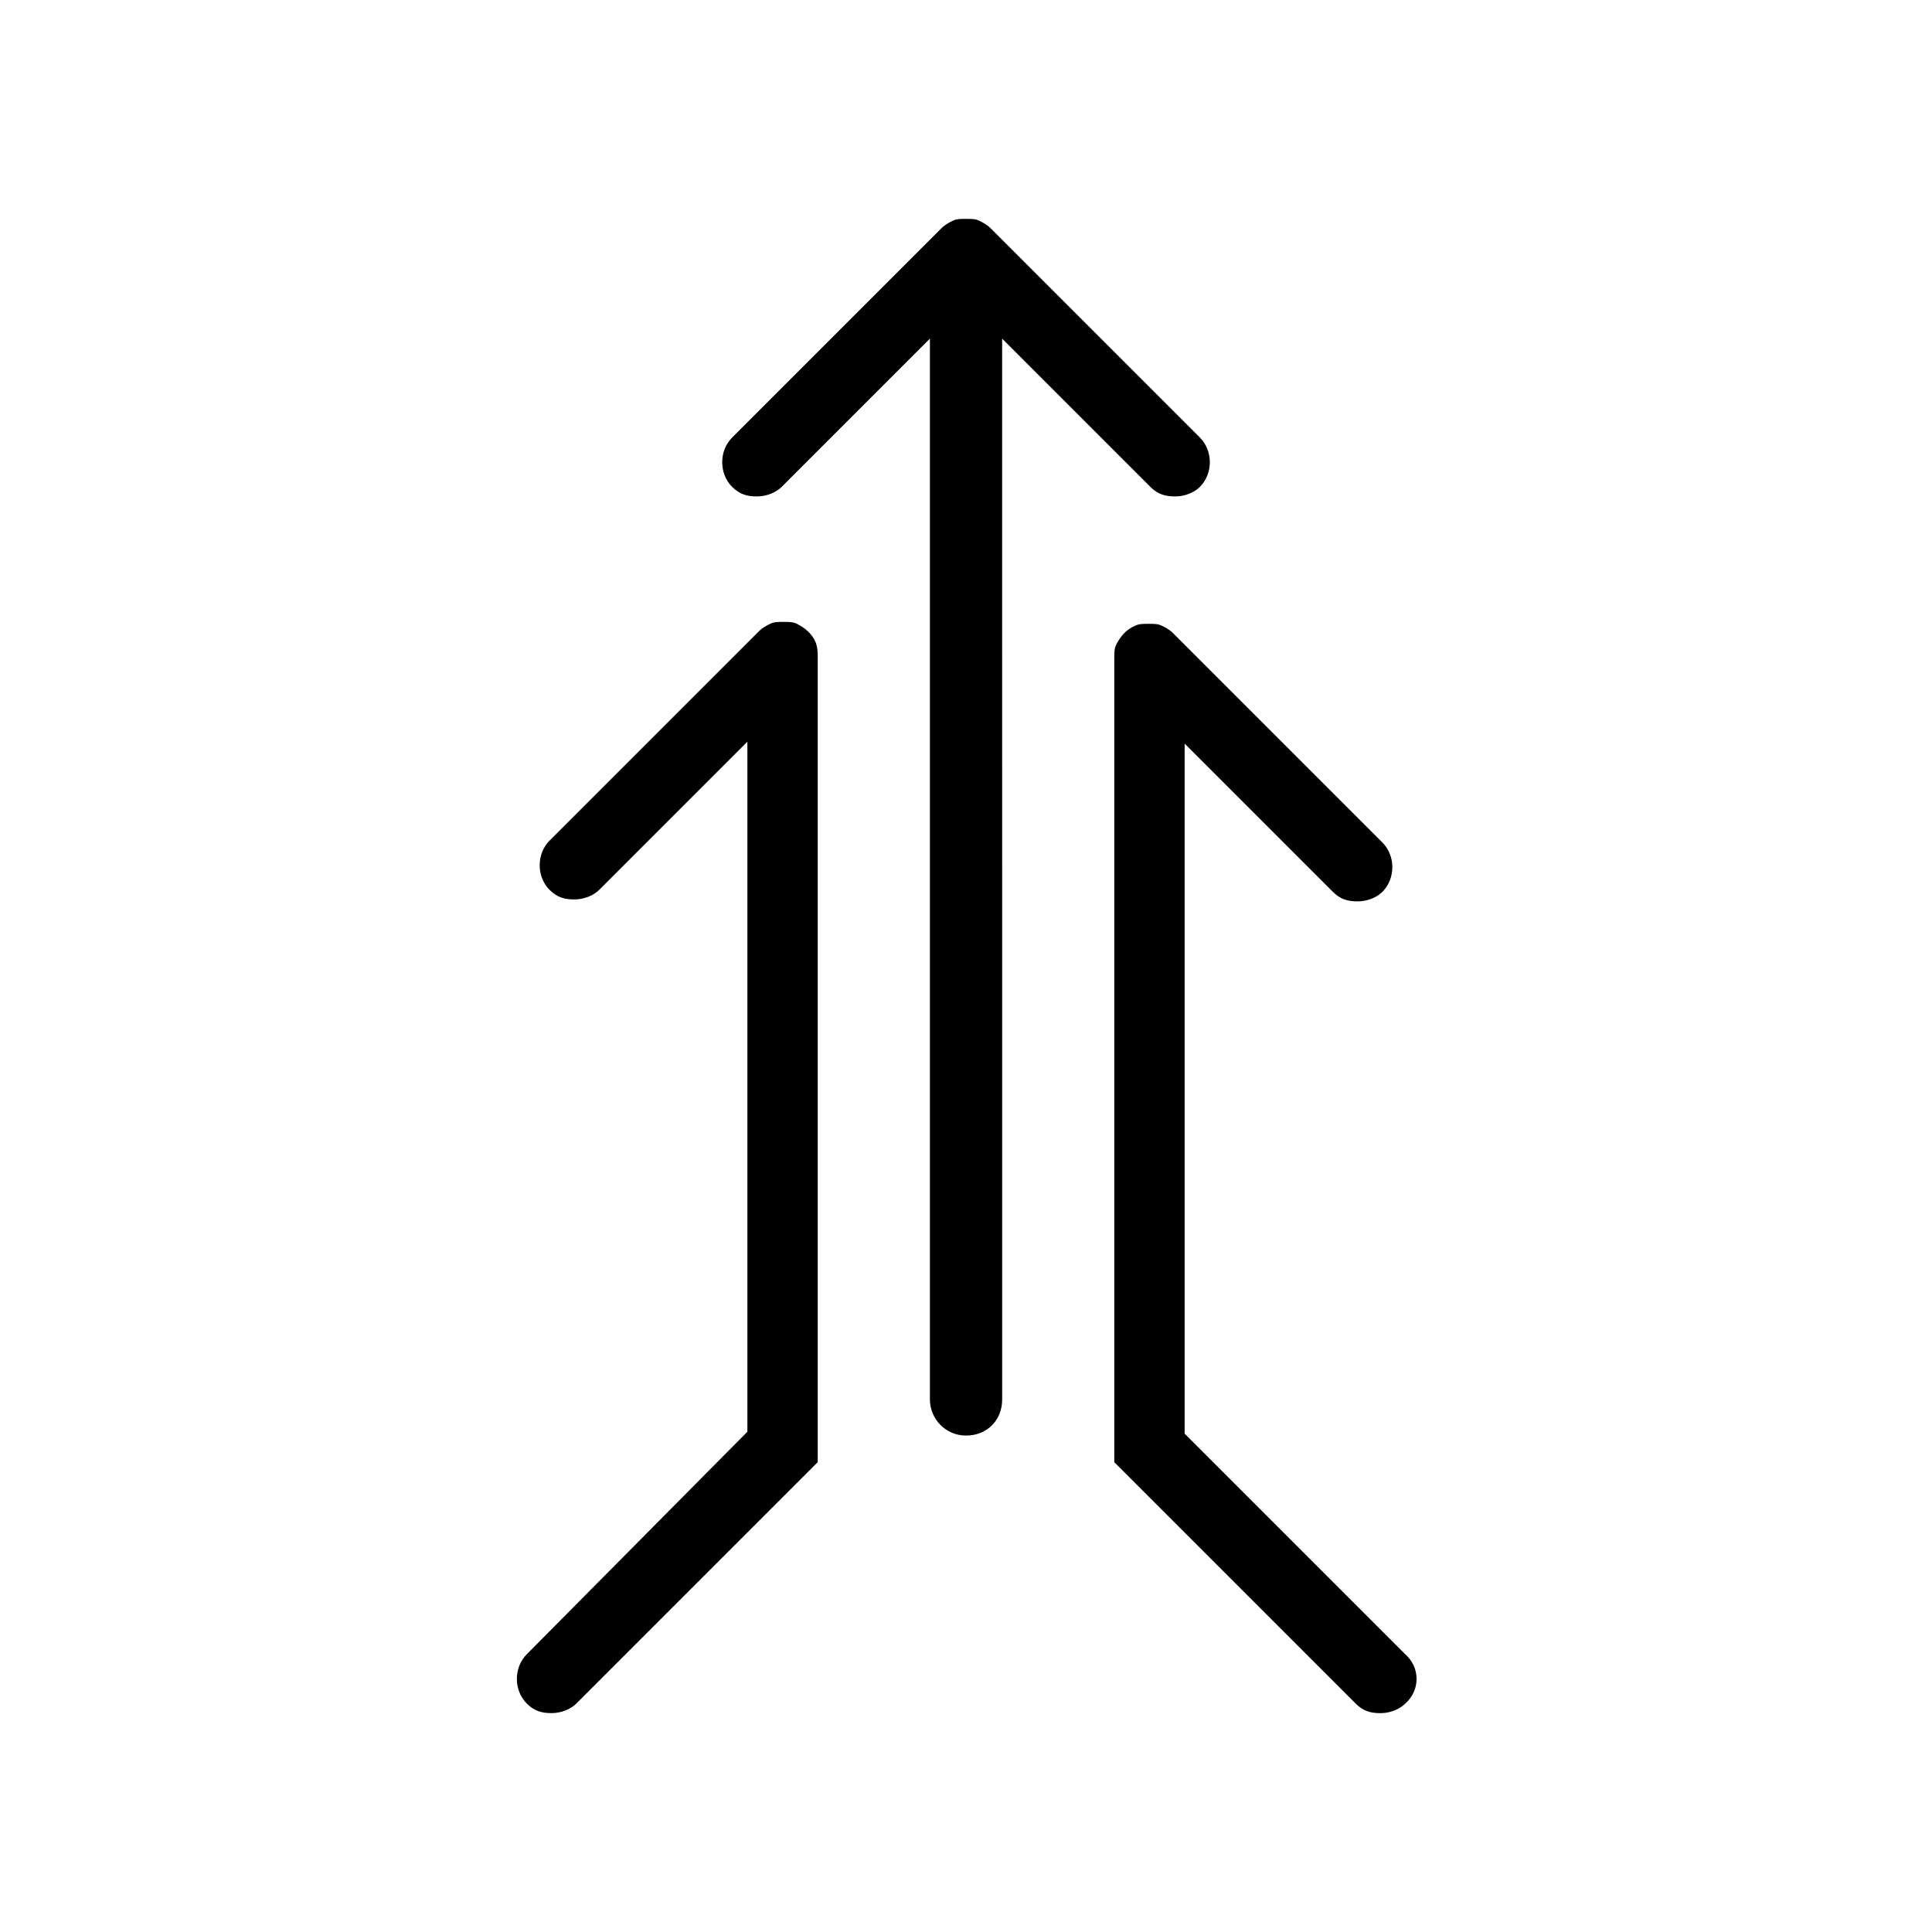
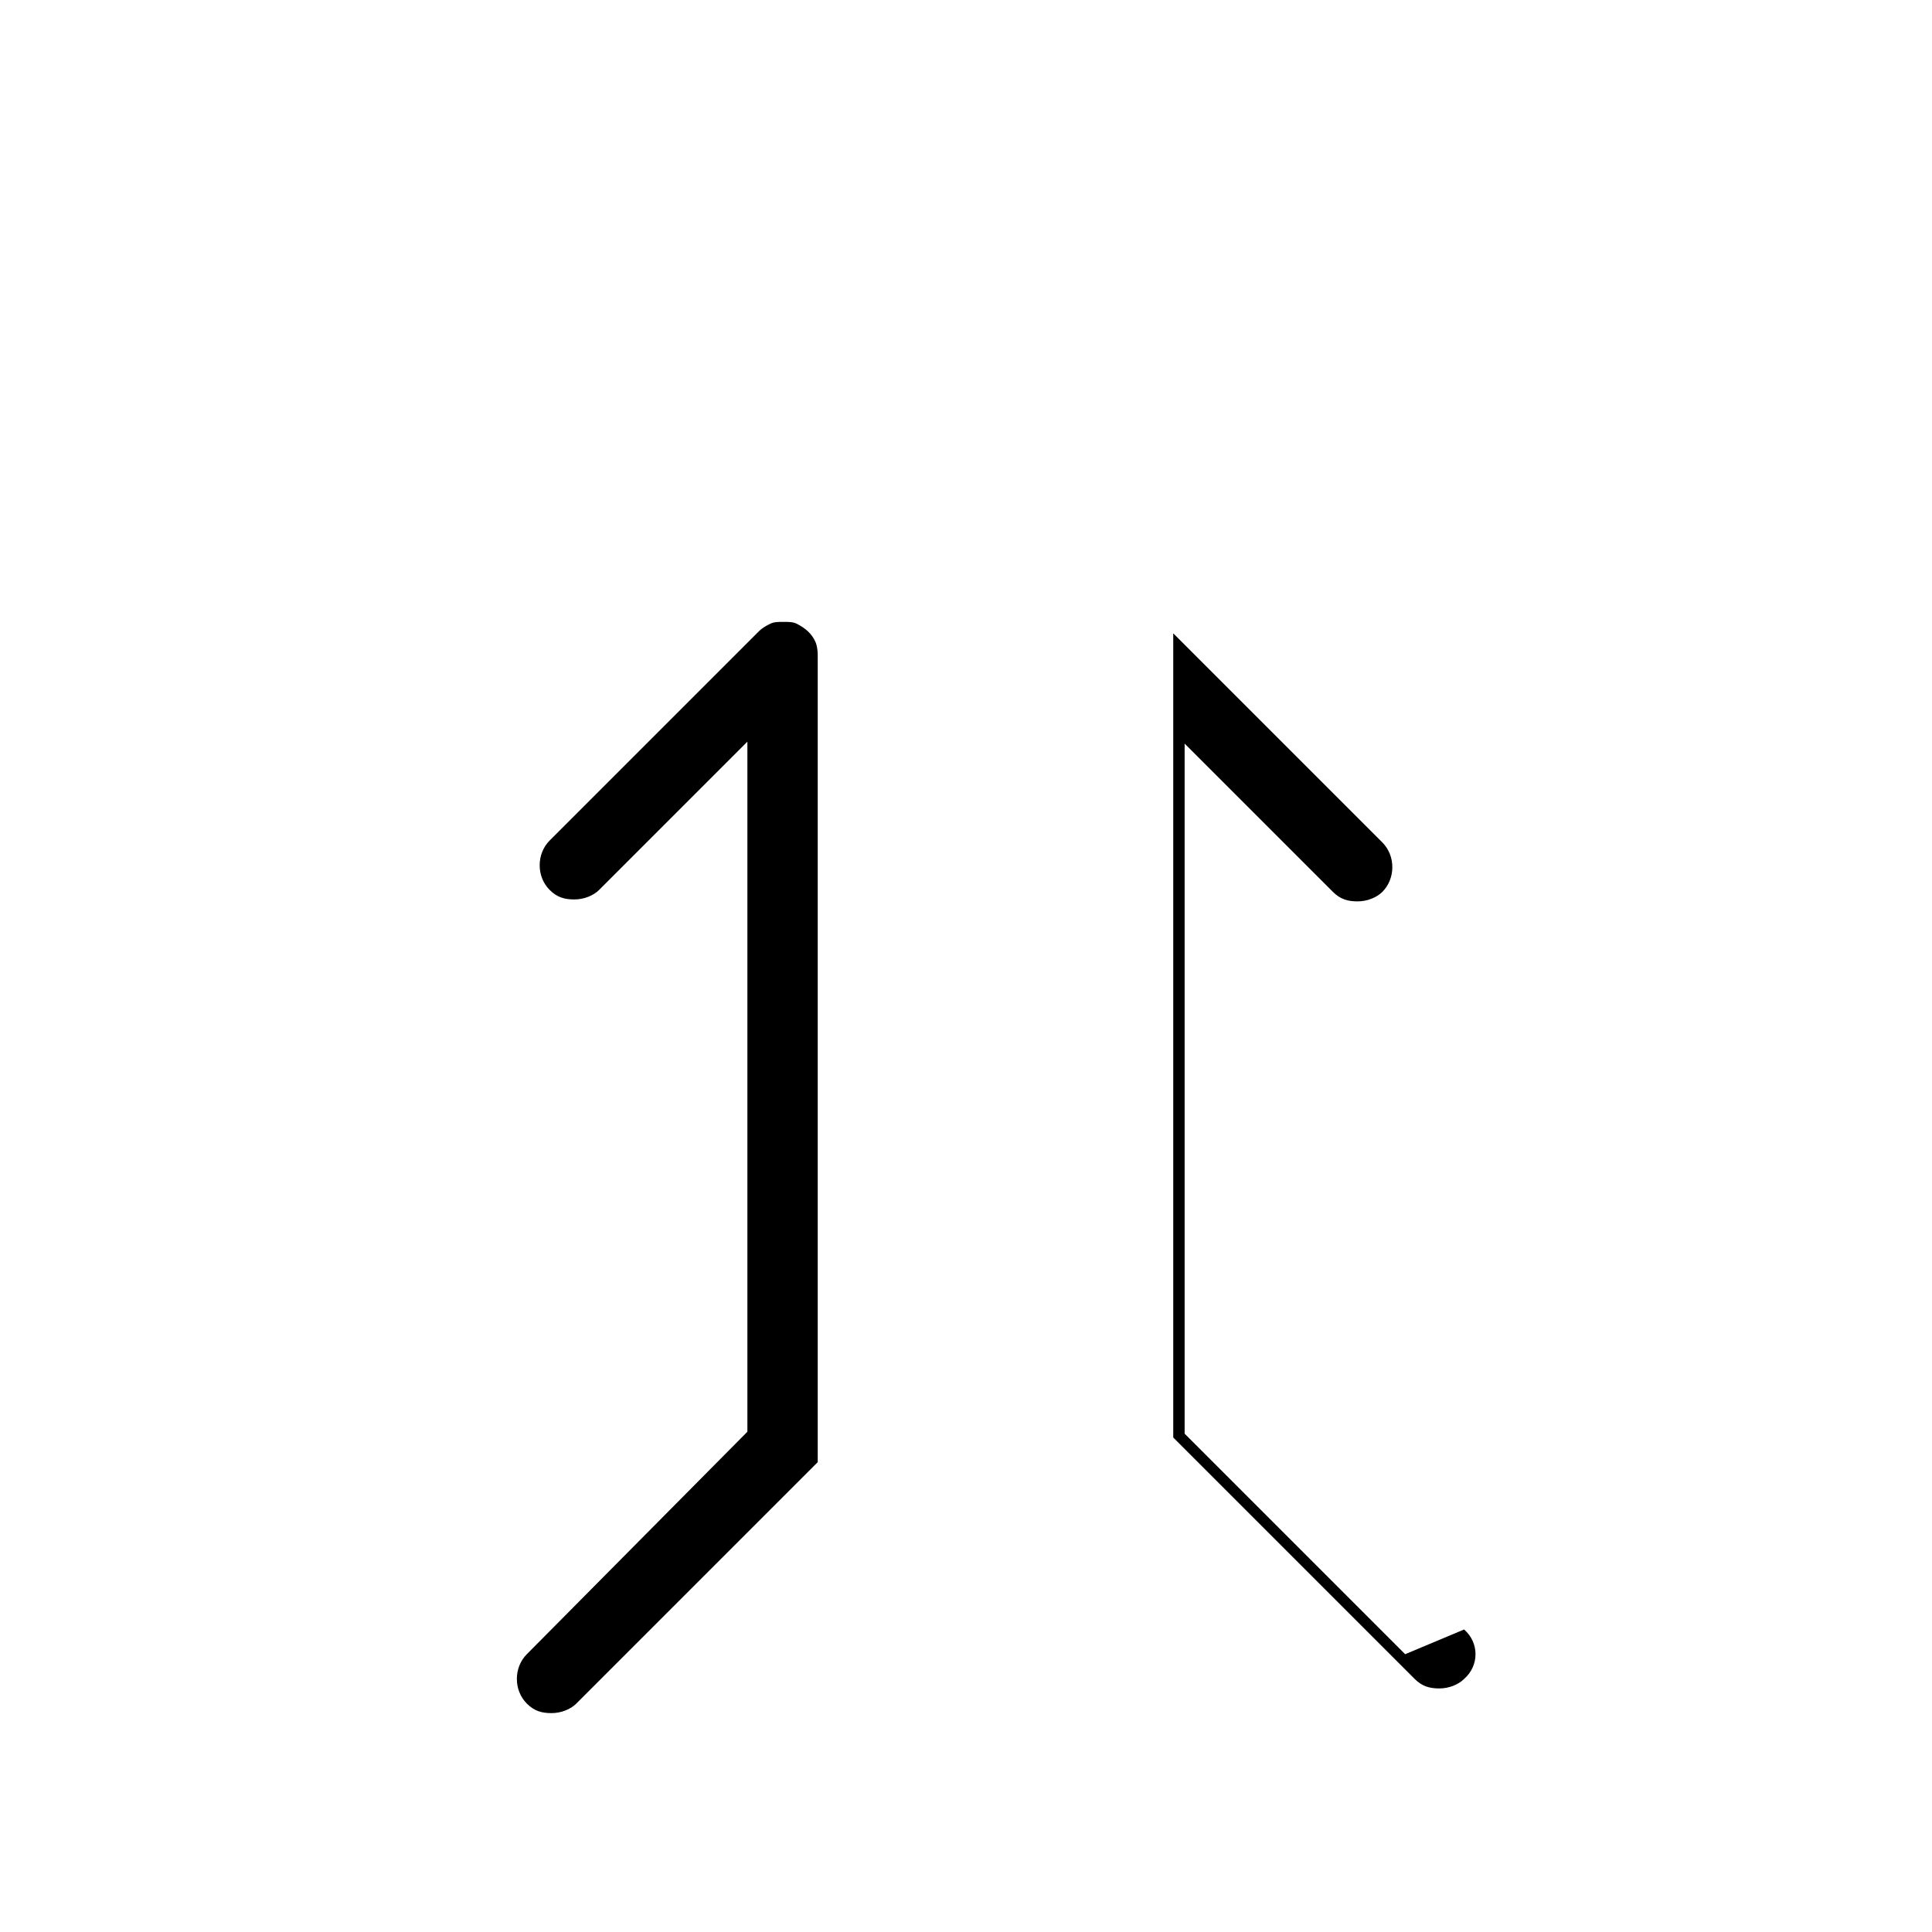
<svg xmlns="http://www.w3.org/2000/svg" fill="#000000" width="800px" height="800px" version="1.1" viewBox="144 144 512 512">
  <g>
-     <path d="m516.38 582.38-58.441-58.441v-182.88l39.297 39.297c2.016 2.016 4.031 2.519 6.551 2.519 2.519 0 5.039-1.008 6.551-2.519 3.527-3.527 3.527-9.574 0-13.098l-55.418-55.418c-1.008-1.008-2.016-1.512-3.023-2.016-1.008-0.504-2.016-0.504-3.527-0.504-1.512 0-2.519 0-3.527 0.504-2.519 1.008-4.031 3.023-5.039 5.039-0.504 1.008-0.504 2.016-0.504 3.527v213.11l63.984 63.984c2.016 2.016 4.031 2.519 6.551 2.519s5.039-1.008 6.551-2.519c4.027-3.535 4.027-9.582-0.004-13.105z" />
+     <path d="m516.38 582.38-58.441-58.441v-182.88l39.297 39.297c2.016 2.016 4.031 2.519 6.551 2.519 2.519 0 5.039-1.008 6.551-2.519 3.527-3.527 3.527-9.574 0-13.098l-55.418-55.418v213.11l63.984 63.984c2.016 2.016 4.031 2.519 6.551 2.519s5.039-1.008 6.551-2.519c4.027-3.535 4.027-9.582-0.004-13.105z" />
    <path d="m360.2 314.35c-1.008-2.519-3.023-4.031-5.039-5.039-1.008-0.504-2.016-0.504-3.527-0.504-1.512 0-2.519 0-3.527 0.504-1.008 0.504-2.016 1.008-3.023 2.016l-55.418 55.418c-3.527 3.527-3.527 9.574 0 13.098 2.016 2.016 4.031 2.519 6.551 2.519 2.519 0 5.039-1.008 6.551-2.519l39.297-39.297v182.88l-58.445 58.949c-3.527 3.527-3.527 9.574 0 13.098 2.016 2.016 4.031 2.519 6.551 2.519s5.039-1.008 6.551-2.519l63.984-63.984v-213.11c0-1.512 0-2.519-0.504-4.031v0z" />
-     <path d="m448.87 273.04c2.016 2.016 4.031 2.519 6.551 2.519s5.039-1.008 6.551-2.519c3.527-3.527 3.527-9.574 0-13.098l-55.418-55.418c-1.008-1.008-2.016-1.512-3.023-2.016-1.008-0.504-2.016-0.504-3.527-0.504s-2.519 0-3.527 0.504c-1.008 0.504-2.016 1.008-3.023 2.016l-55.418 55.418c-3.527 3.527-3.527 9.574 0 13.098 2.016 2.016 4.031 2.519 6.551 2.519s5.039-1.008 6.551-2.519l39.297-39.297v281.12c0 5.039 4.031 9.574 9.574 9.574 5.543 0 9.574-4.031 9.574-9.574l-0.008-281.12z" />
  </g>
</svg>